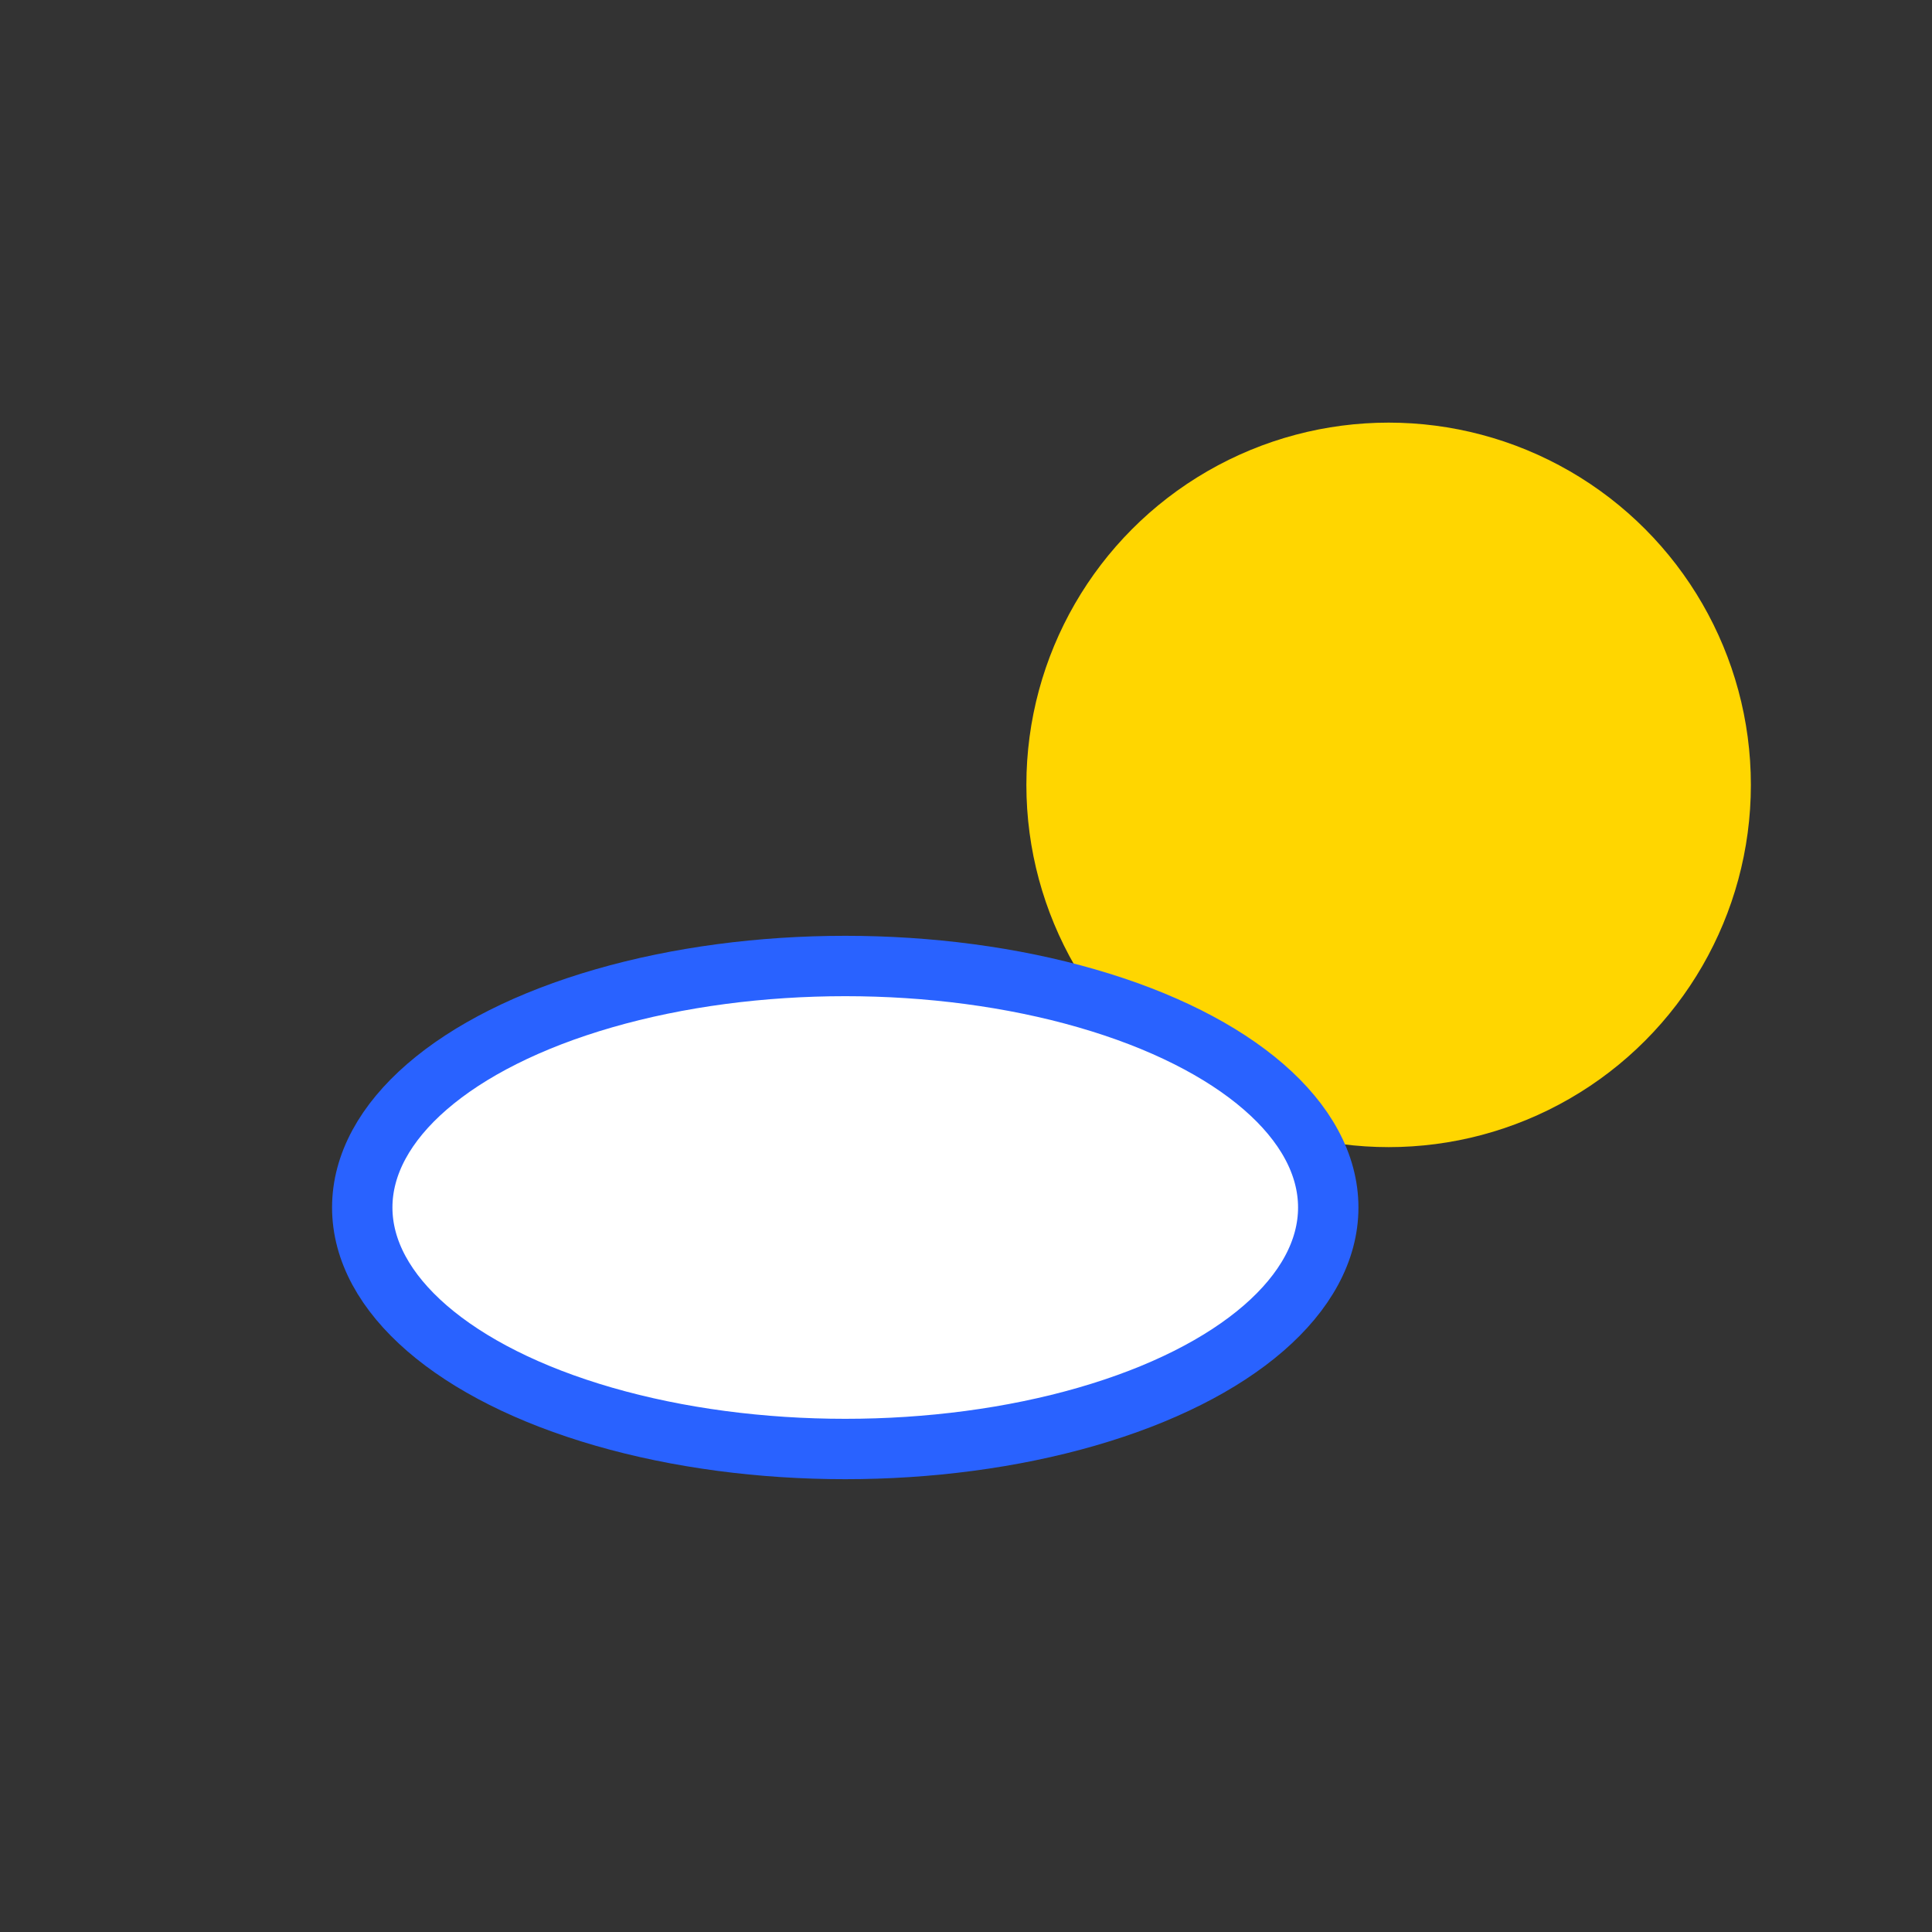
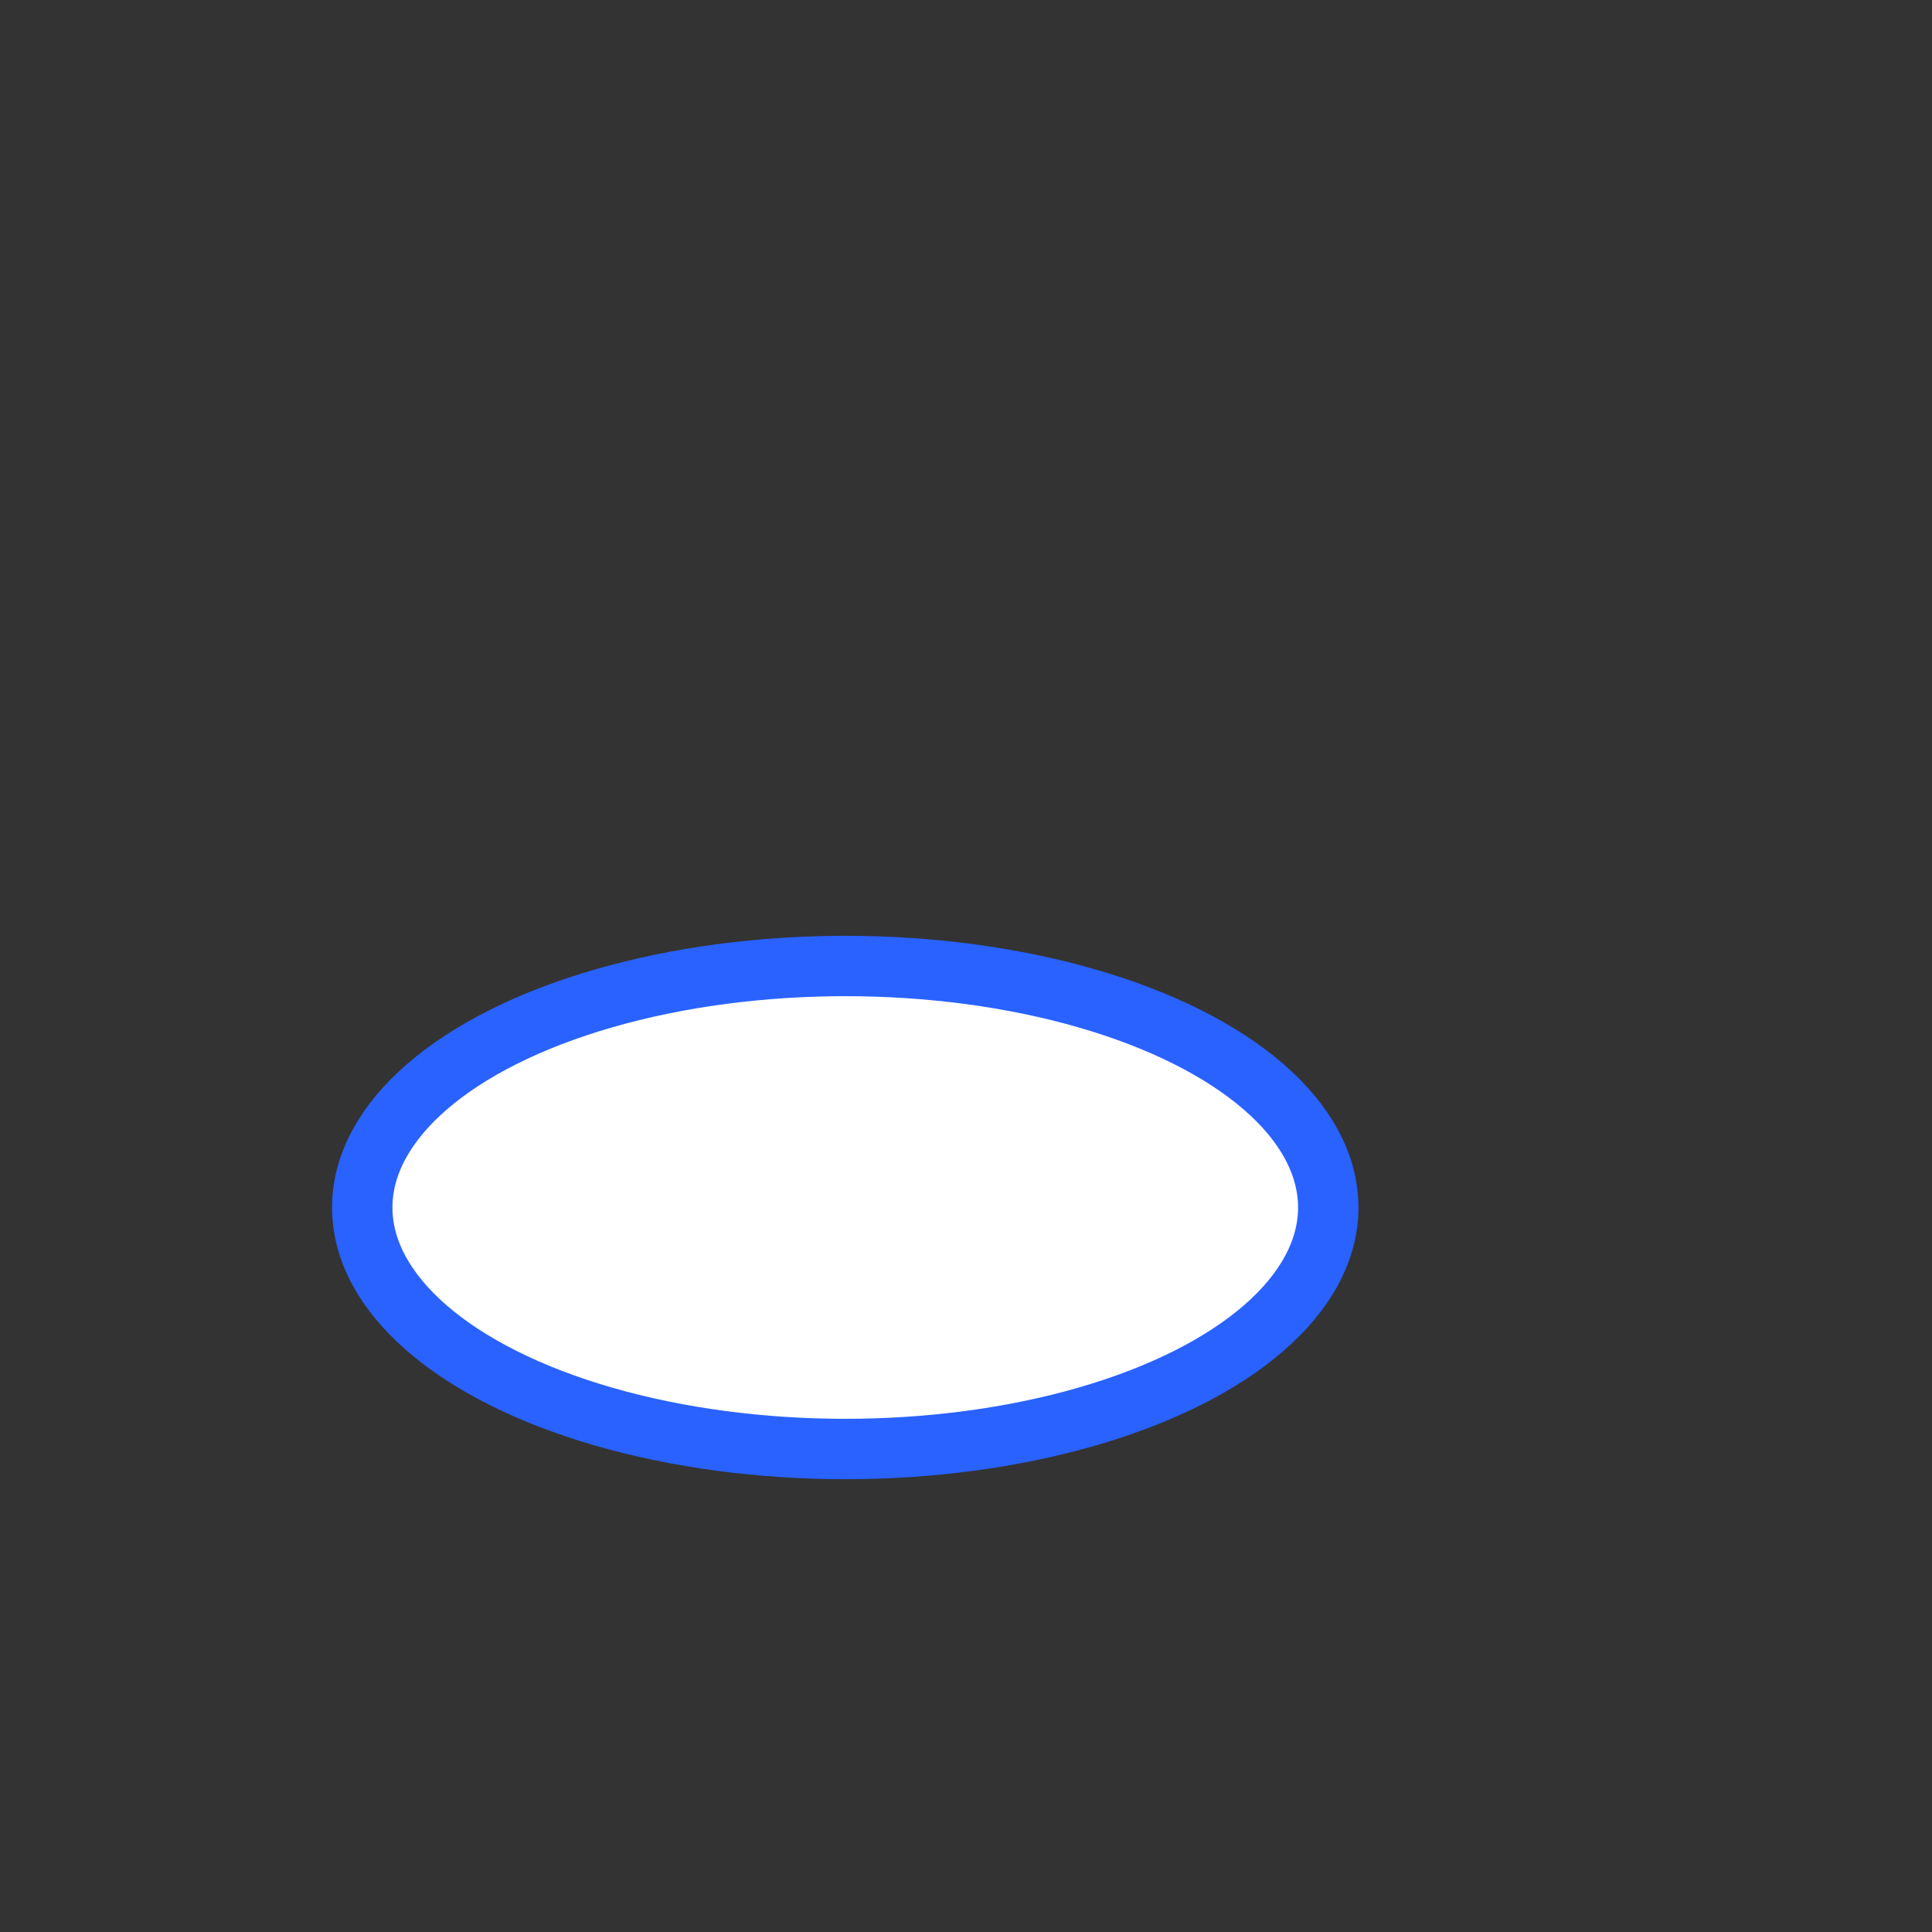
<svg xmlns="http://www.w3.org/2000/svg" width="32" height="32" viewBox="0 0 32 32">
  <rect x="0" y="0" width="32" height="32" fill="#333333" stroke="none" />
-   <circle cx="23" cy="13" r="6" fill="#FFD600" />
  <ellipse cx="14" cy="20" rx="8" ry="4" fill="#FFF" stroke="#2962FF" />
</svg>